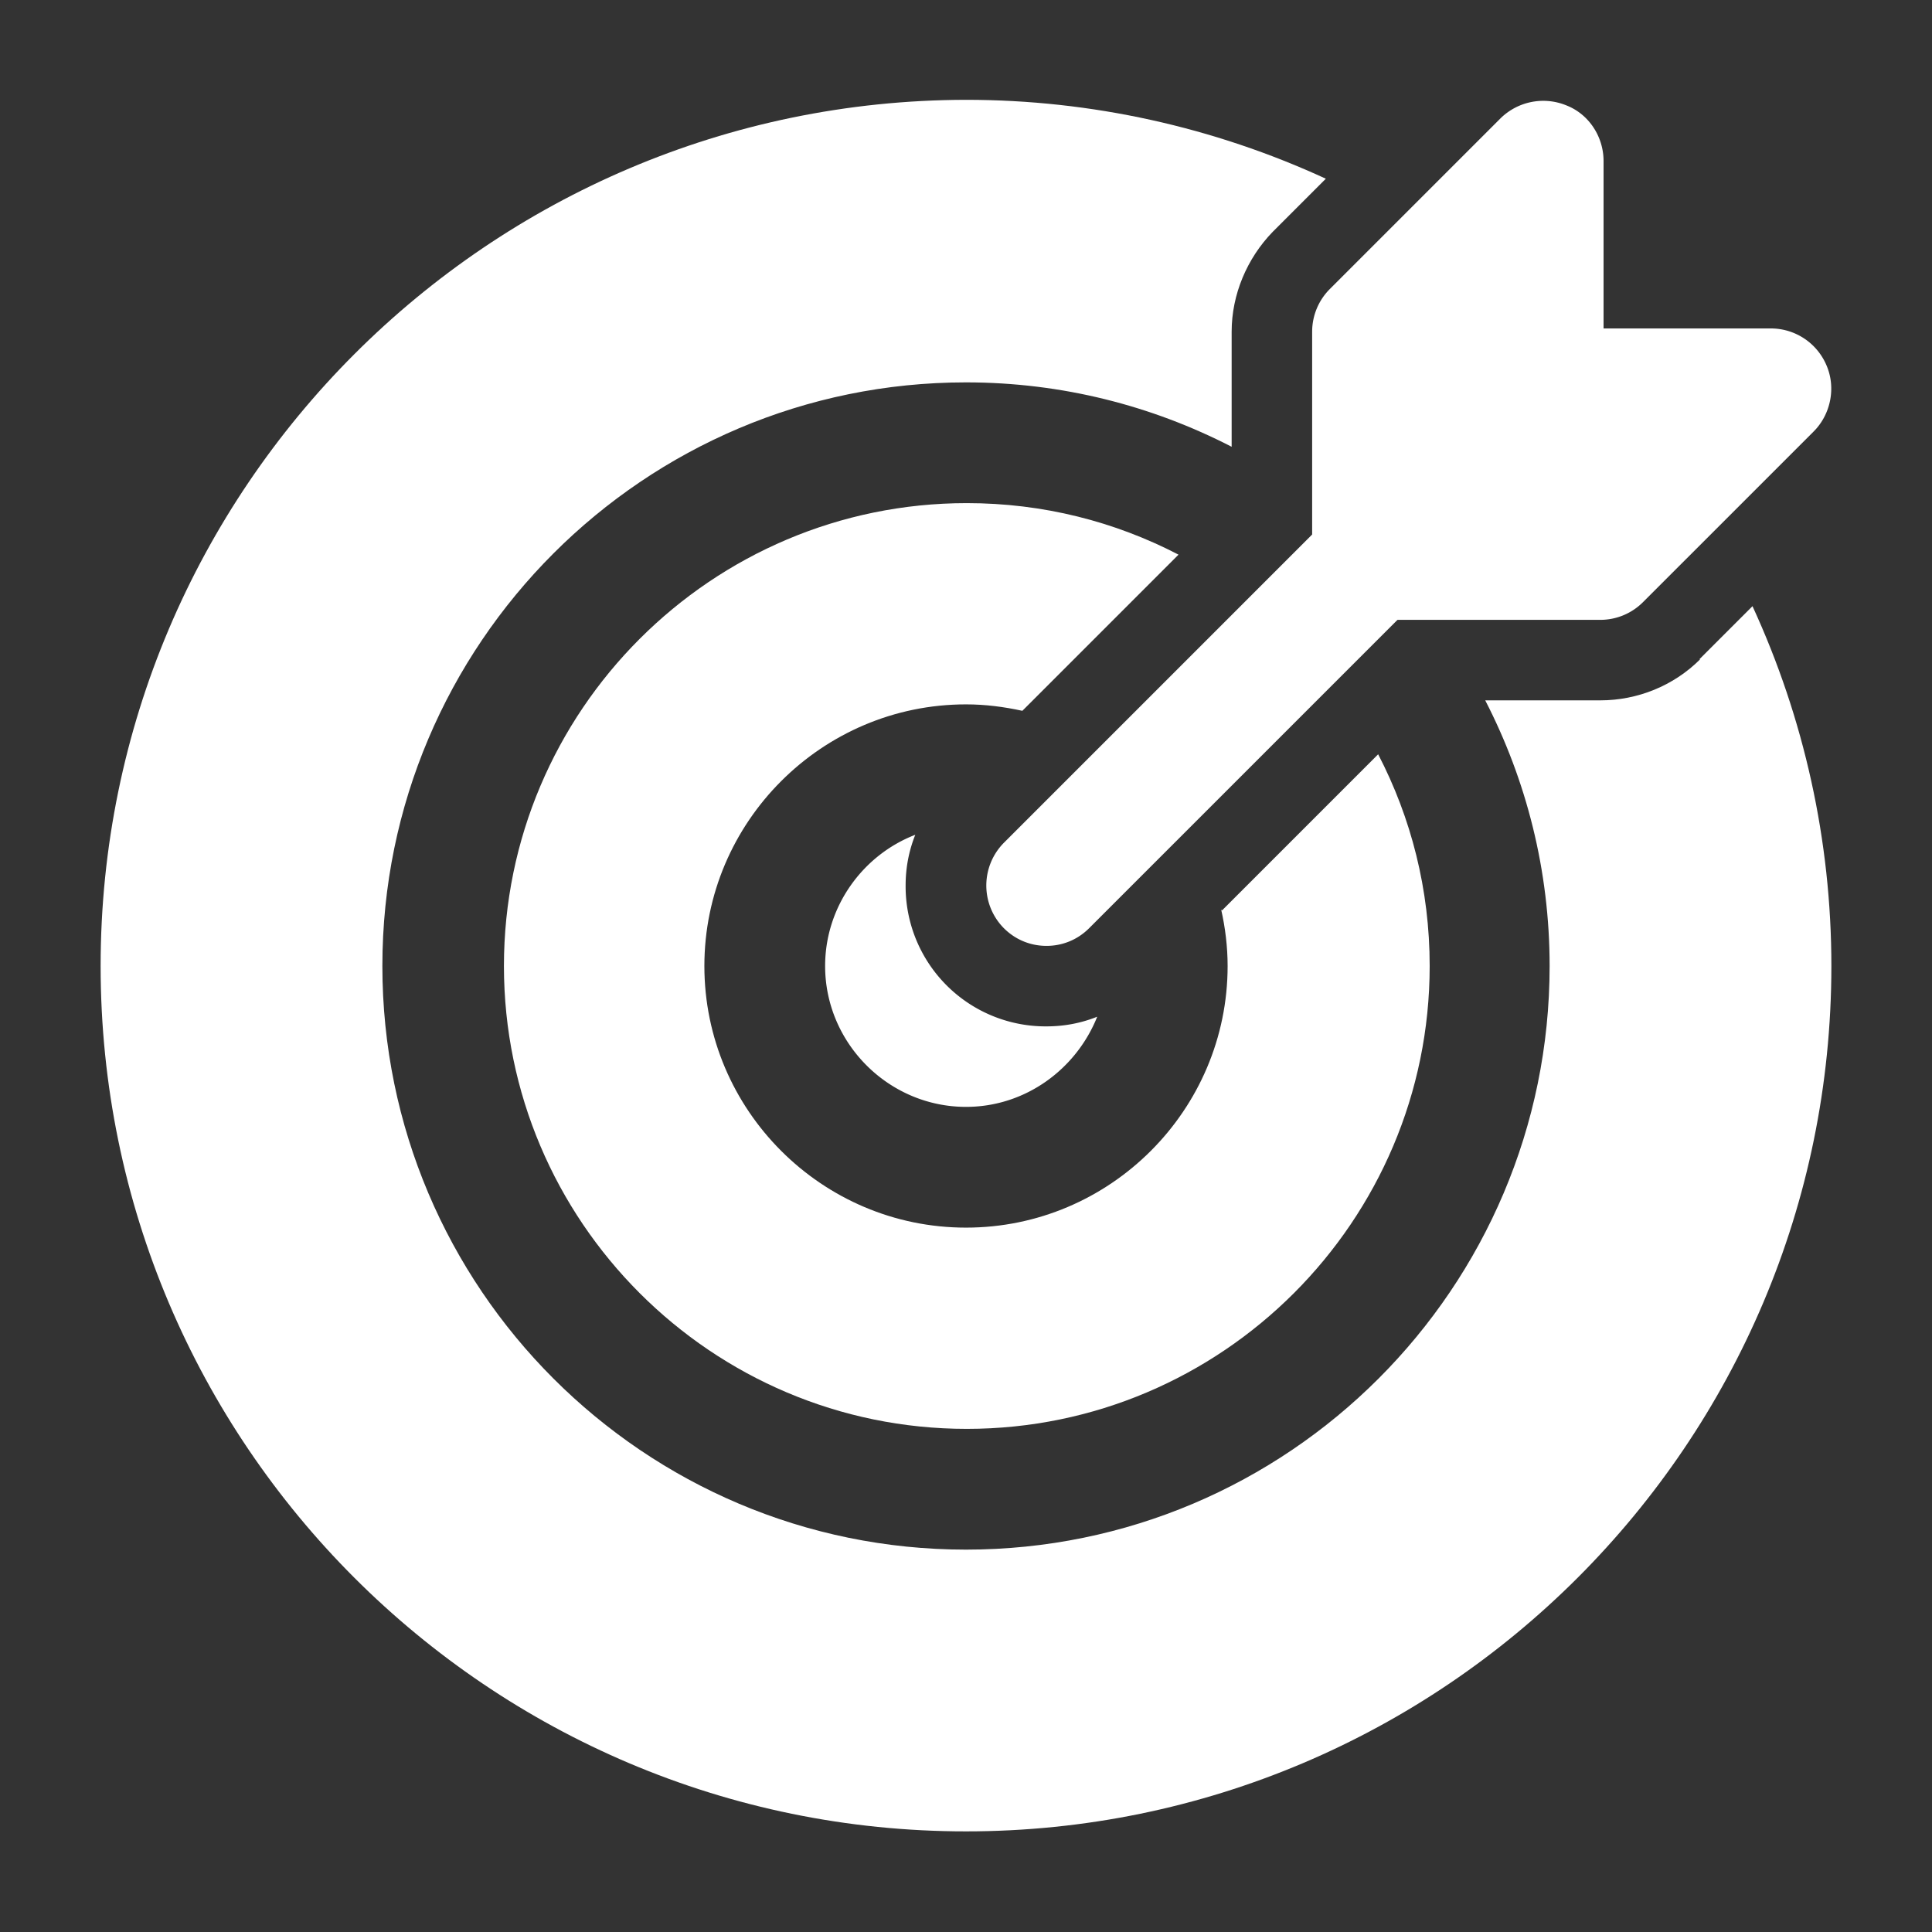
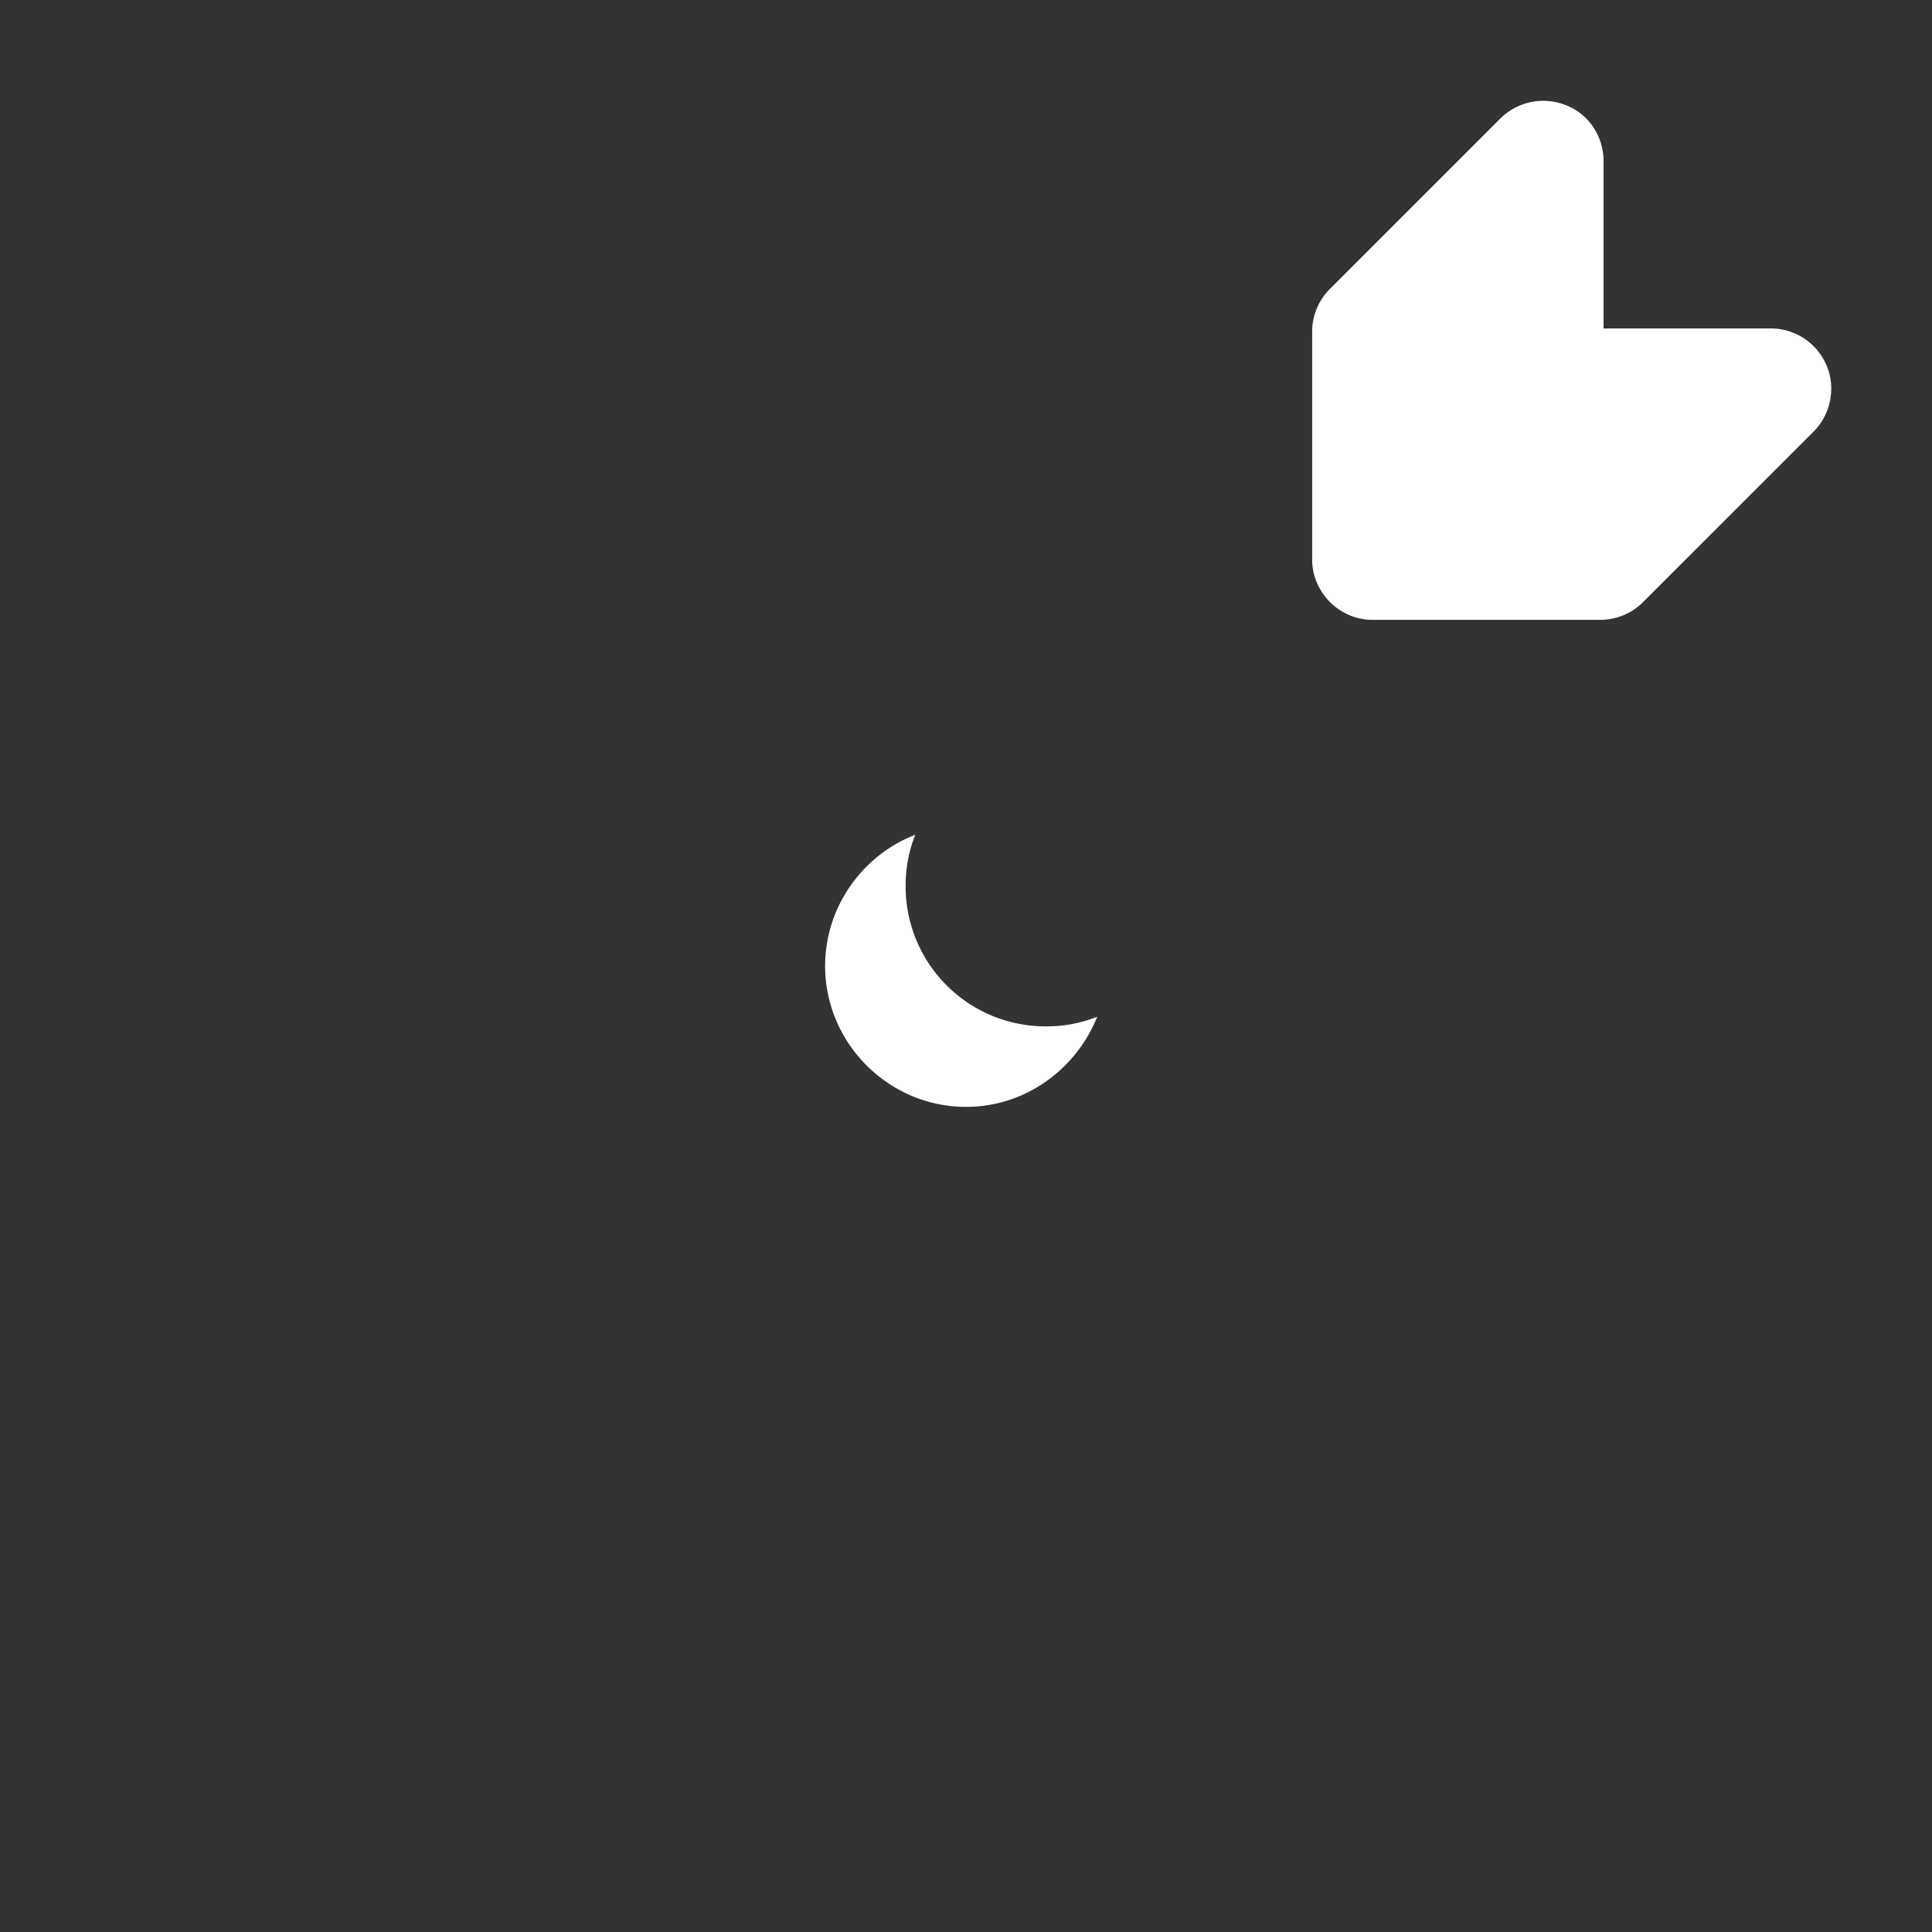
<svg xmlns="http://www.w3.org/2000/svg" version="1.1" width="512" height="512" x="0" y="0" viewBox="0 0 24 24" style="enable-background:new 0 0 512 512" xml:space="preserve" class="">
  <rect x="0" y="0" width="24" height="24" fill="#333333" stroke="none" />
  <g>
-     <path d="M13 11.75c-.19 0-.38-.07-.53-.22a.754.754 0 0 1 0-1.06l4-4c.29-.29.77-.29 1.06 0s.29.77 0 1.06l-4 4c-.15.15-.34.22-.53.22z" fill="#ffffff" opacity="1" data-original="#000000" class="" />
    <path d="M22.69 4.54a.751.751 0 0 0-.69-.46h-2.08V2c0-.3-.18-.58-.46-.69a.757.757 0 0 0-.82.16l-2.12 2.12a.75.75 0 0 0-.22.53v2.83c0 .41.34.75.75.75h2.83c.2 0 .39-.08.53-.22l2.12-2.12c.21-.21.28-.54.16-.82zM13 12.75A1.739 1.739 0 0 1 11.25 11c0-.22.04-.43.12-.63-.65.25-1.12.89-1.12 1.63 0 .96.79 1.75 1.75 1.75.74 0 1.37-.47 1.63-1.12-.2.08-.41.12-.63.12z" fill="#ffffff" opacity="1" data-original="#000000" class="" />
-     <path d="M15.17 11.3c.05.22.08.46.08.7 0 1.79-1.46 3.25-3.25 3.25S8.75 13.79 8.75 12 10.21 8.75 12 8.75c.24 0 .47.03.7.08l1.94-1.94c-.79-.41-1.68-.64-2.63-.64-3.17 0-5.75 2.58-5.75 5.75s2.58 5.75 5.75 5.75 5.75-2.58 5.75-5.75c0-.95-.23-1.84-.64-2.63l-1.94 1.94z" fill="#ffffff" opacity="1" data-original="#000000" class="" />
-     <path d="M21.12 8.19c-.33.33-.78.51-1.24.51h-1.43c.51.99.8 2.11.8 3.3 0 4-3.25 7.25-7.25 7.25S4.75 16 4.75 12 8 4.75 12 4.75c1.19 0 2.31.29 3.3.8V4.12c0-.46.19-.91.51-1.24l.66-.66c-1.39-.64-2.91-.98-4.47-.98C6.07 1.25 1.25 6.07 1.25 12S6.07 22.75 12 22.75 22.75 17.93 22.75 12c0-1.56-.34-3.08-.98-4.47l-.66.66z" fill="#ffffff" opacity="1" data-original="#000000" class="" />
  </g>
</svg>